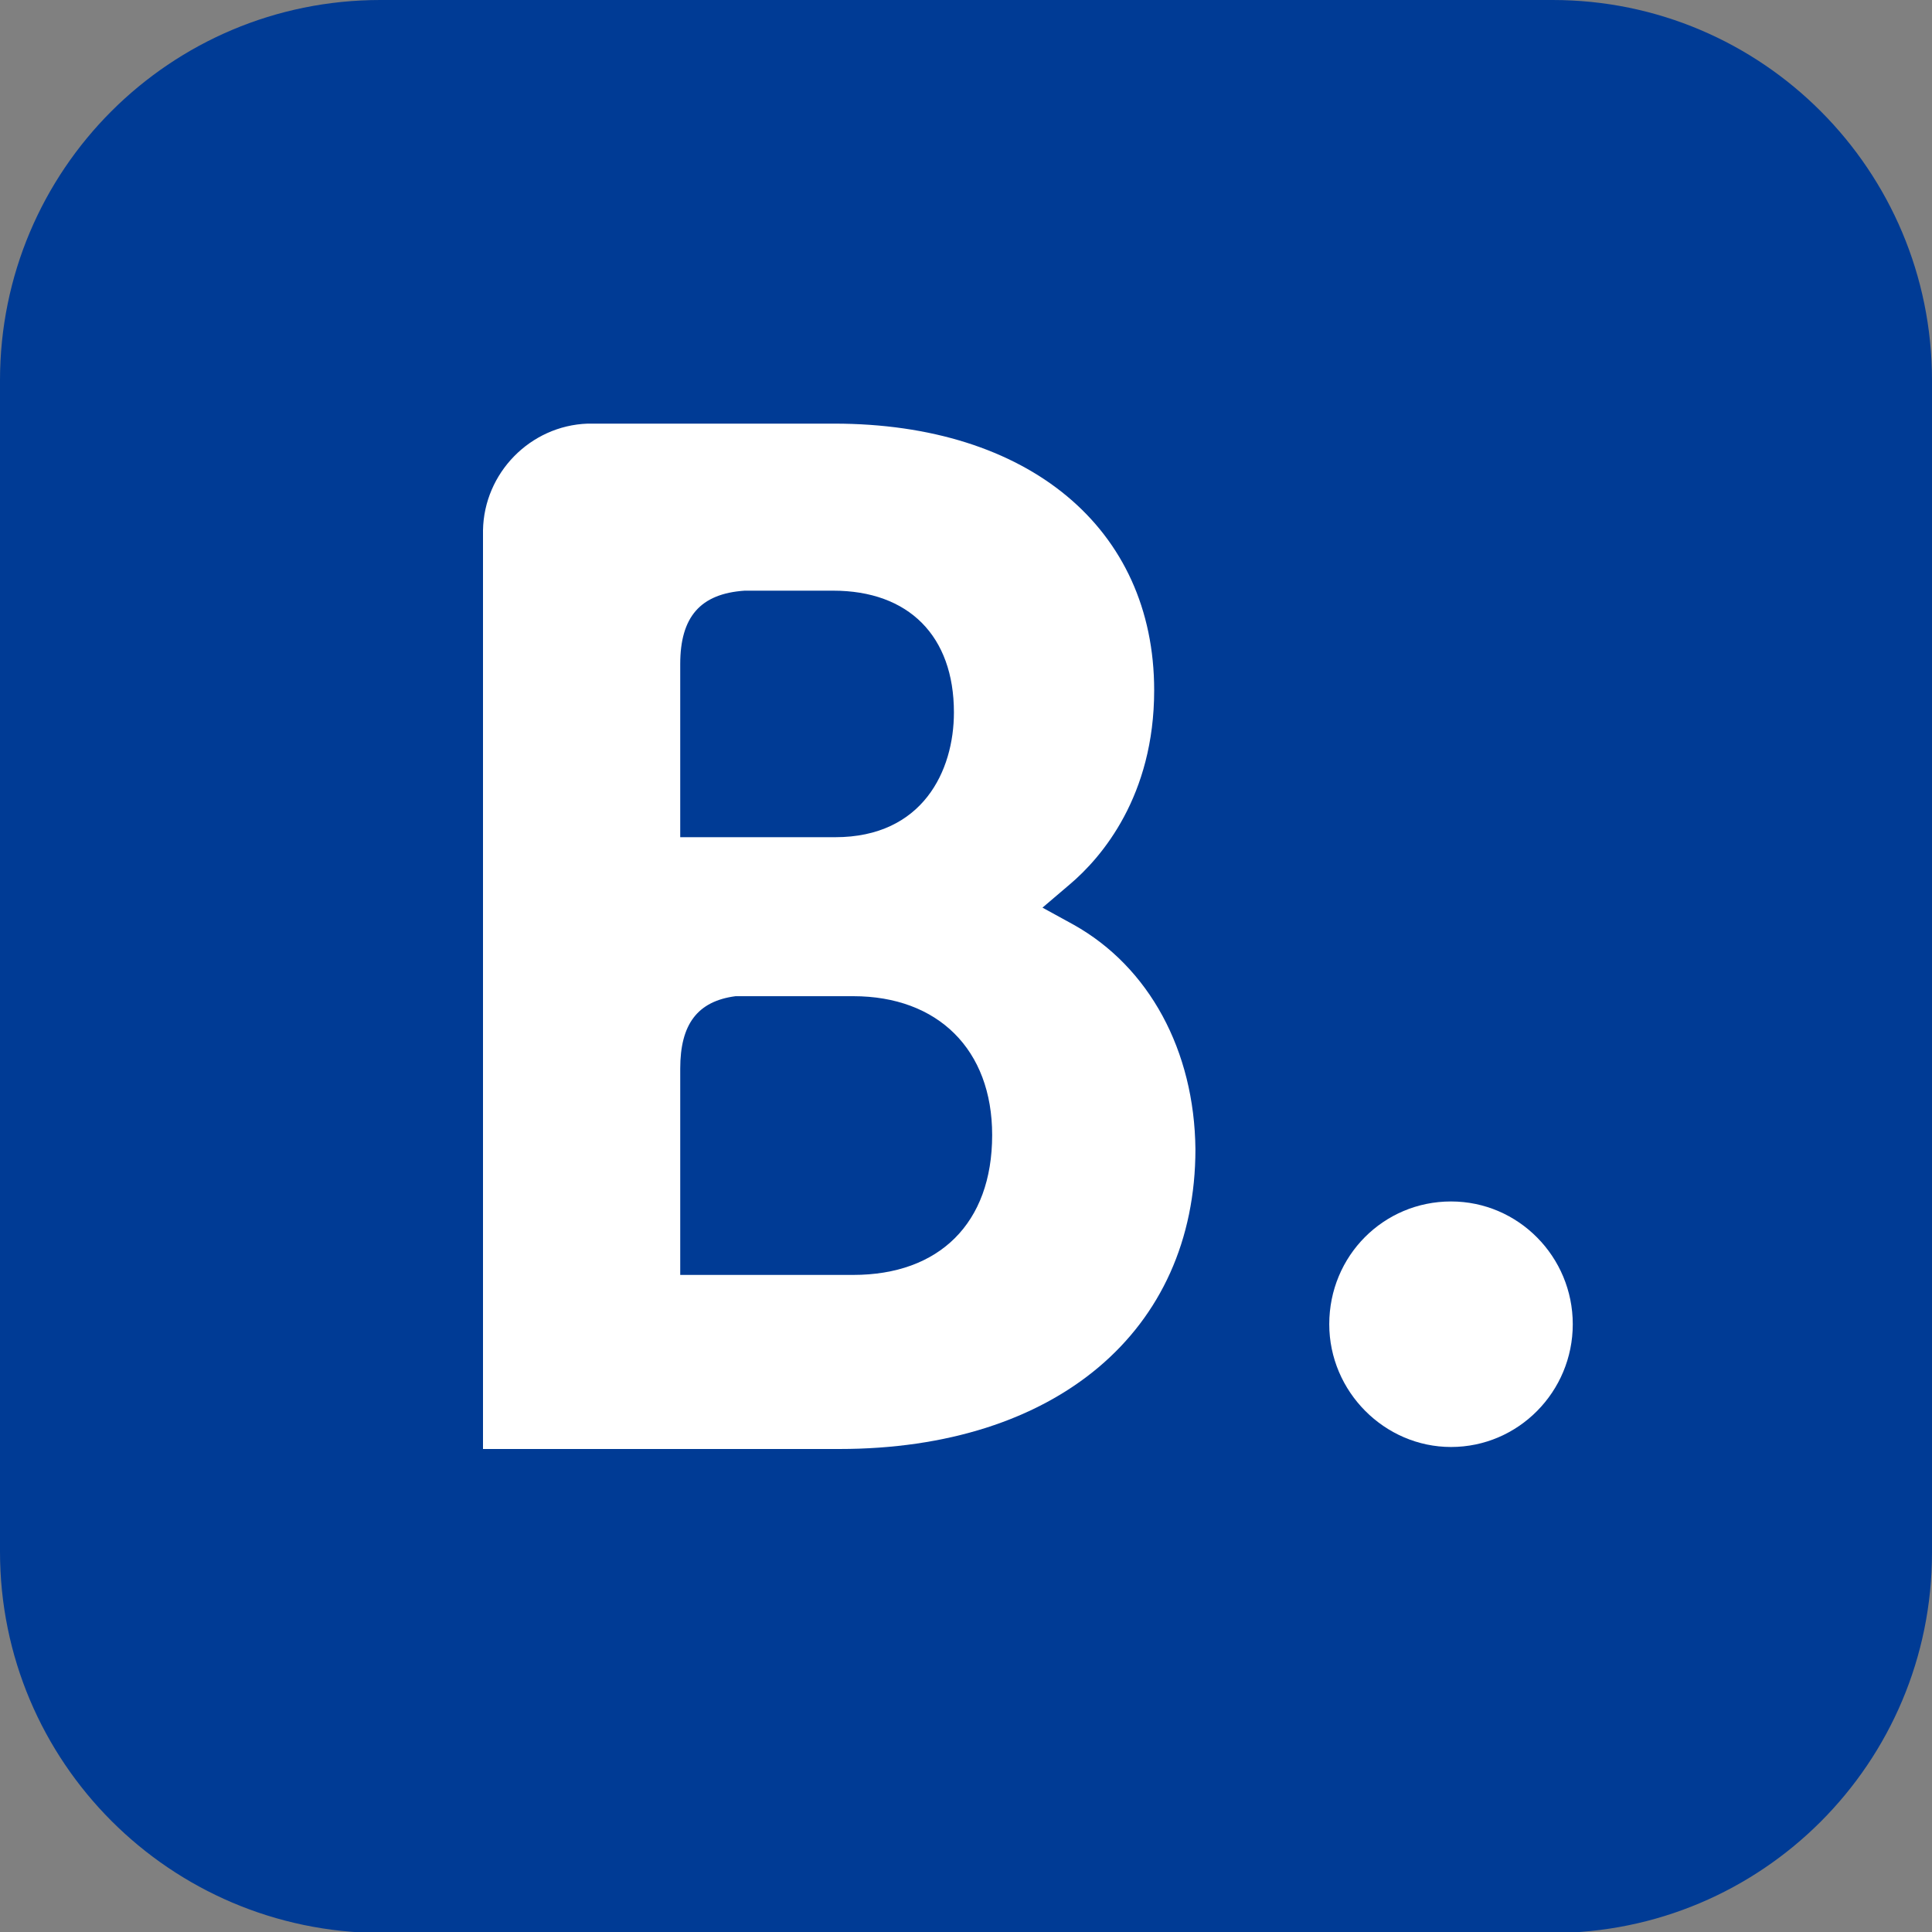
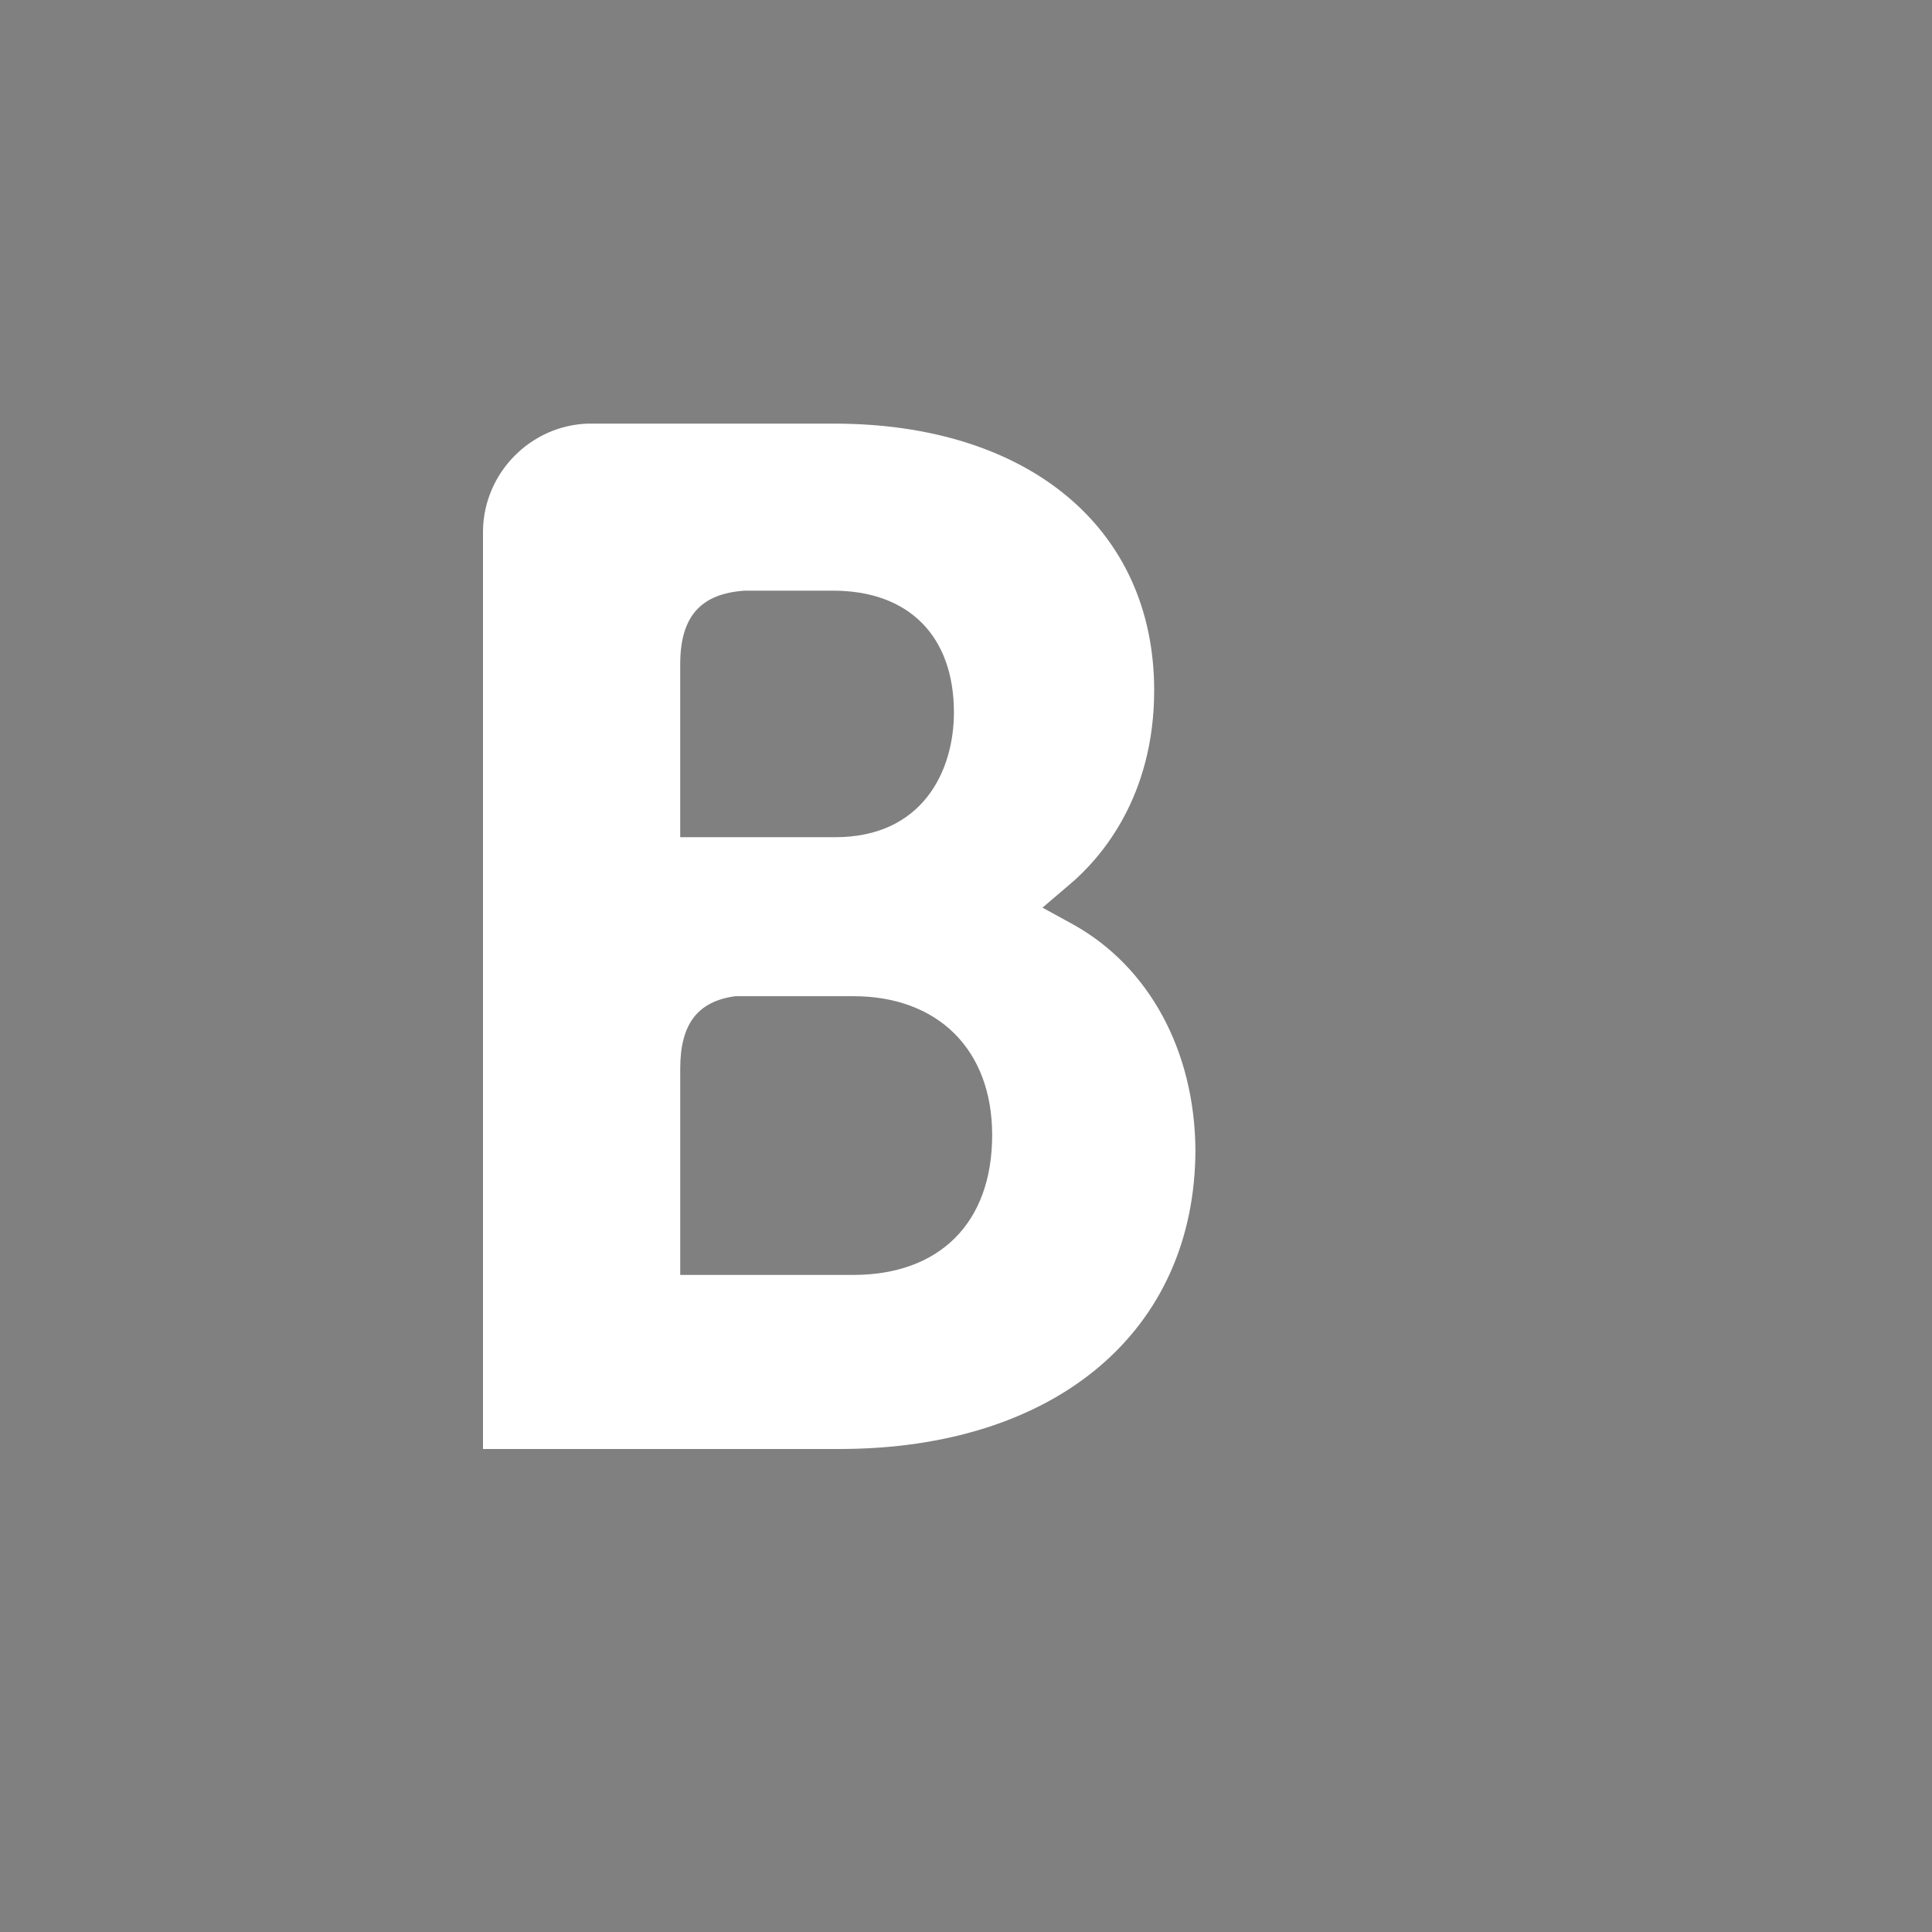
<svg xmlns="http://www.w3.org/2000/svg" version="1.1" id="bdot-favicon" x="0px" y="0px" viewBox="0 0 192 192" style="enable-background:new 0 0 192 192;" xml:space="preserve">
  <rect x="0" y="0" width="192" height="192" fill="#808080" stroke="none" />
  <style type="text/css">
	.squircle{fill:#003B95;}
	.bdot{fill:#FFFFFF;}
</style>
-   <path class="squircle" d="M37.8,0h116.5C175.1,0,192,16.9,192,37.8v116.5c0,20.9-16.9,37.8-37.8,37.8H37.8C16.9,192,0,175.1,0,154.2V37.8  C0,16.9,16.9,0,37.8,0z" />
  <g id="bdot-group">
-     <path class="bdot" d="M144.2,143.8c6.7,0,12.1-5.5,12.1-12.2c0-6.7-5.4-12.2-12.1-12.2c-6.7,0-12.1,5.4-12.1,12.2   C132.1,138.3,137.6,143.8,144.2,143.8z" />
    <path class="bdot" d="M106.7,91.9l-3.1-1.7l2.7-2.3c3.2-2.7,8.4-8.8,8.4-19.3c0-16.1-12.5-26.5-31.8-26.5H60.9h-2.5   c-5.7,0.2-10.3,4.9-10.4,10.6V144h35.4c21.5,0,35.4-11.7,35.4-29.8C118.7,104.4,114.2,96.1,106.7,91.9z M67.6,66c0-4.7,2-7,6.4-7.3   h8.8c7.5,0,12,4.5,12,12.1c0,5.8-3.1,12.4-11.8,12.4H67.6V66z M84.8,126.7l-17.2,0v-20.5c0-4.4,1.7-6.7,5.5-7.2h11.7   c8.4,0,13.8,5.3,13.8,13.8C98.6,121.6,93.3,126.7,84.8,126.7z" />
  </g>
</svg>